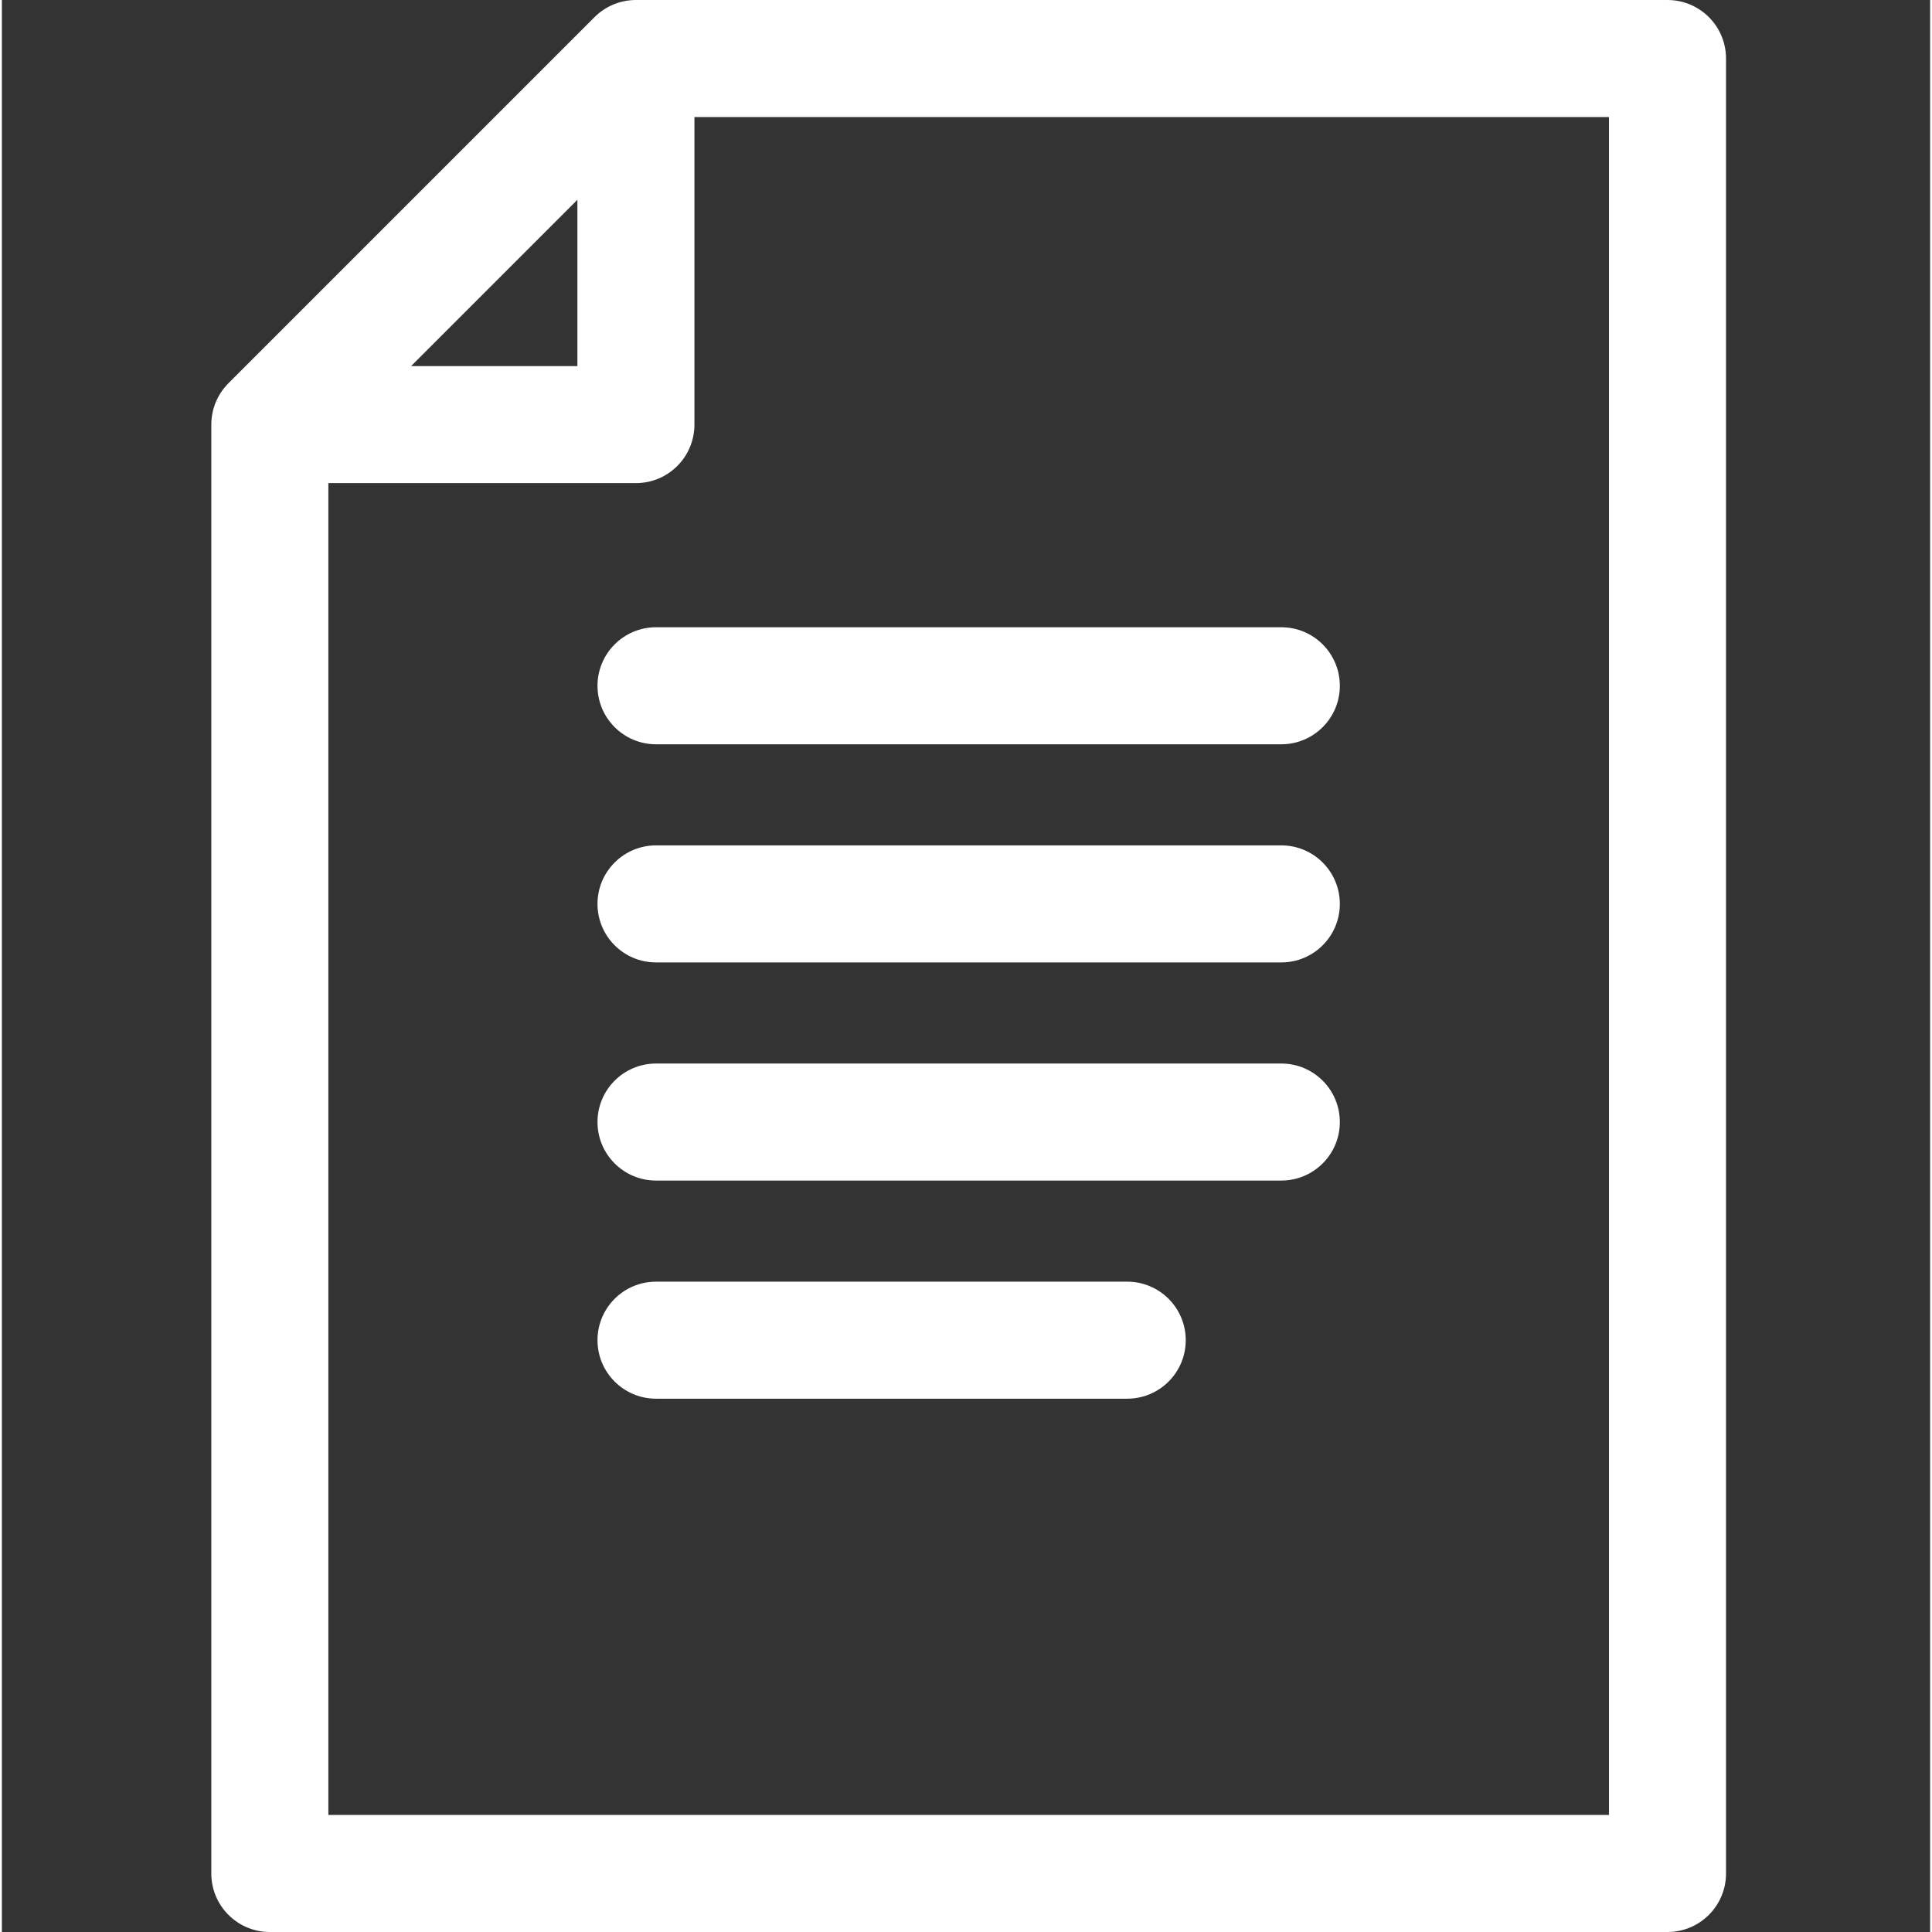
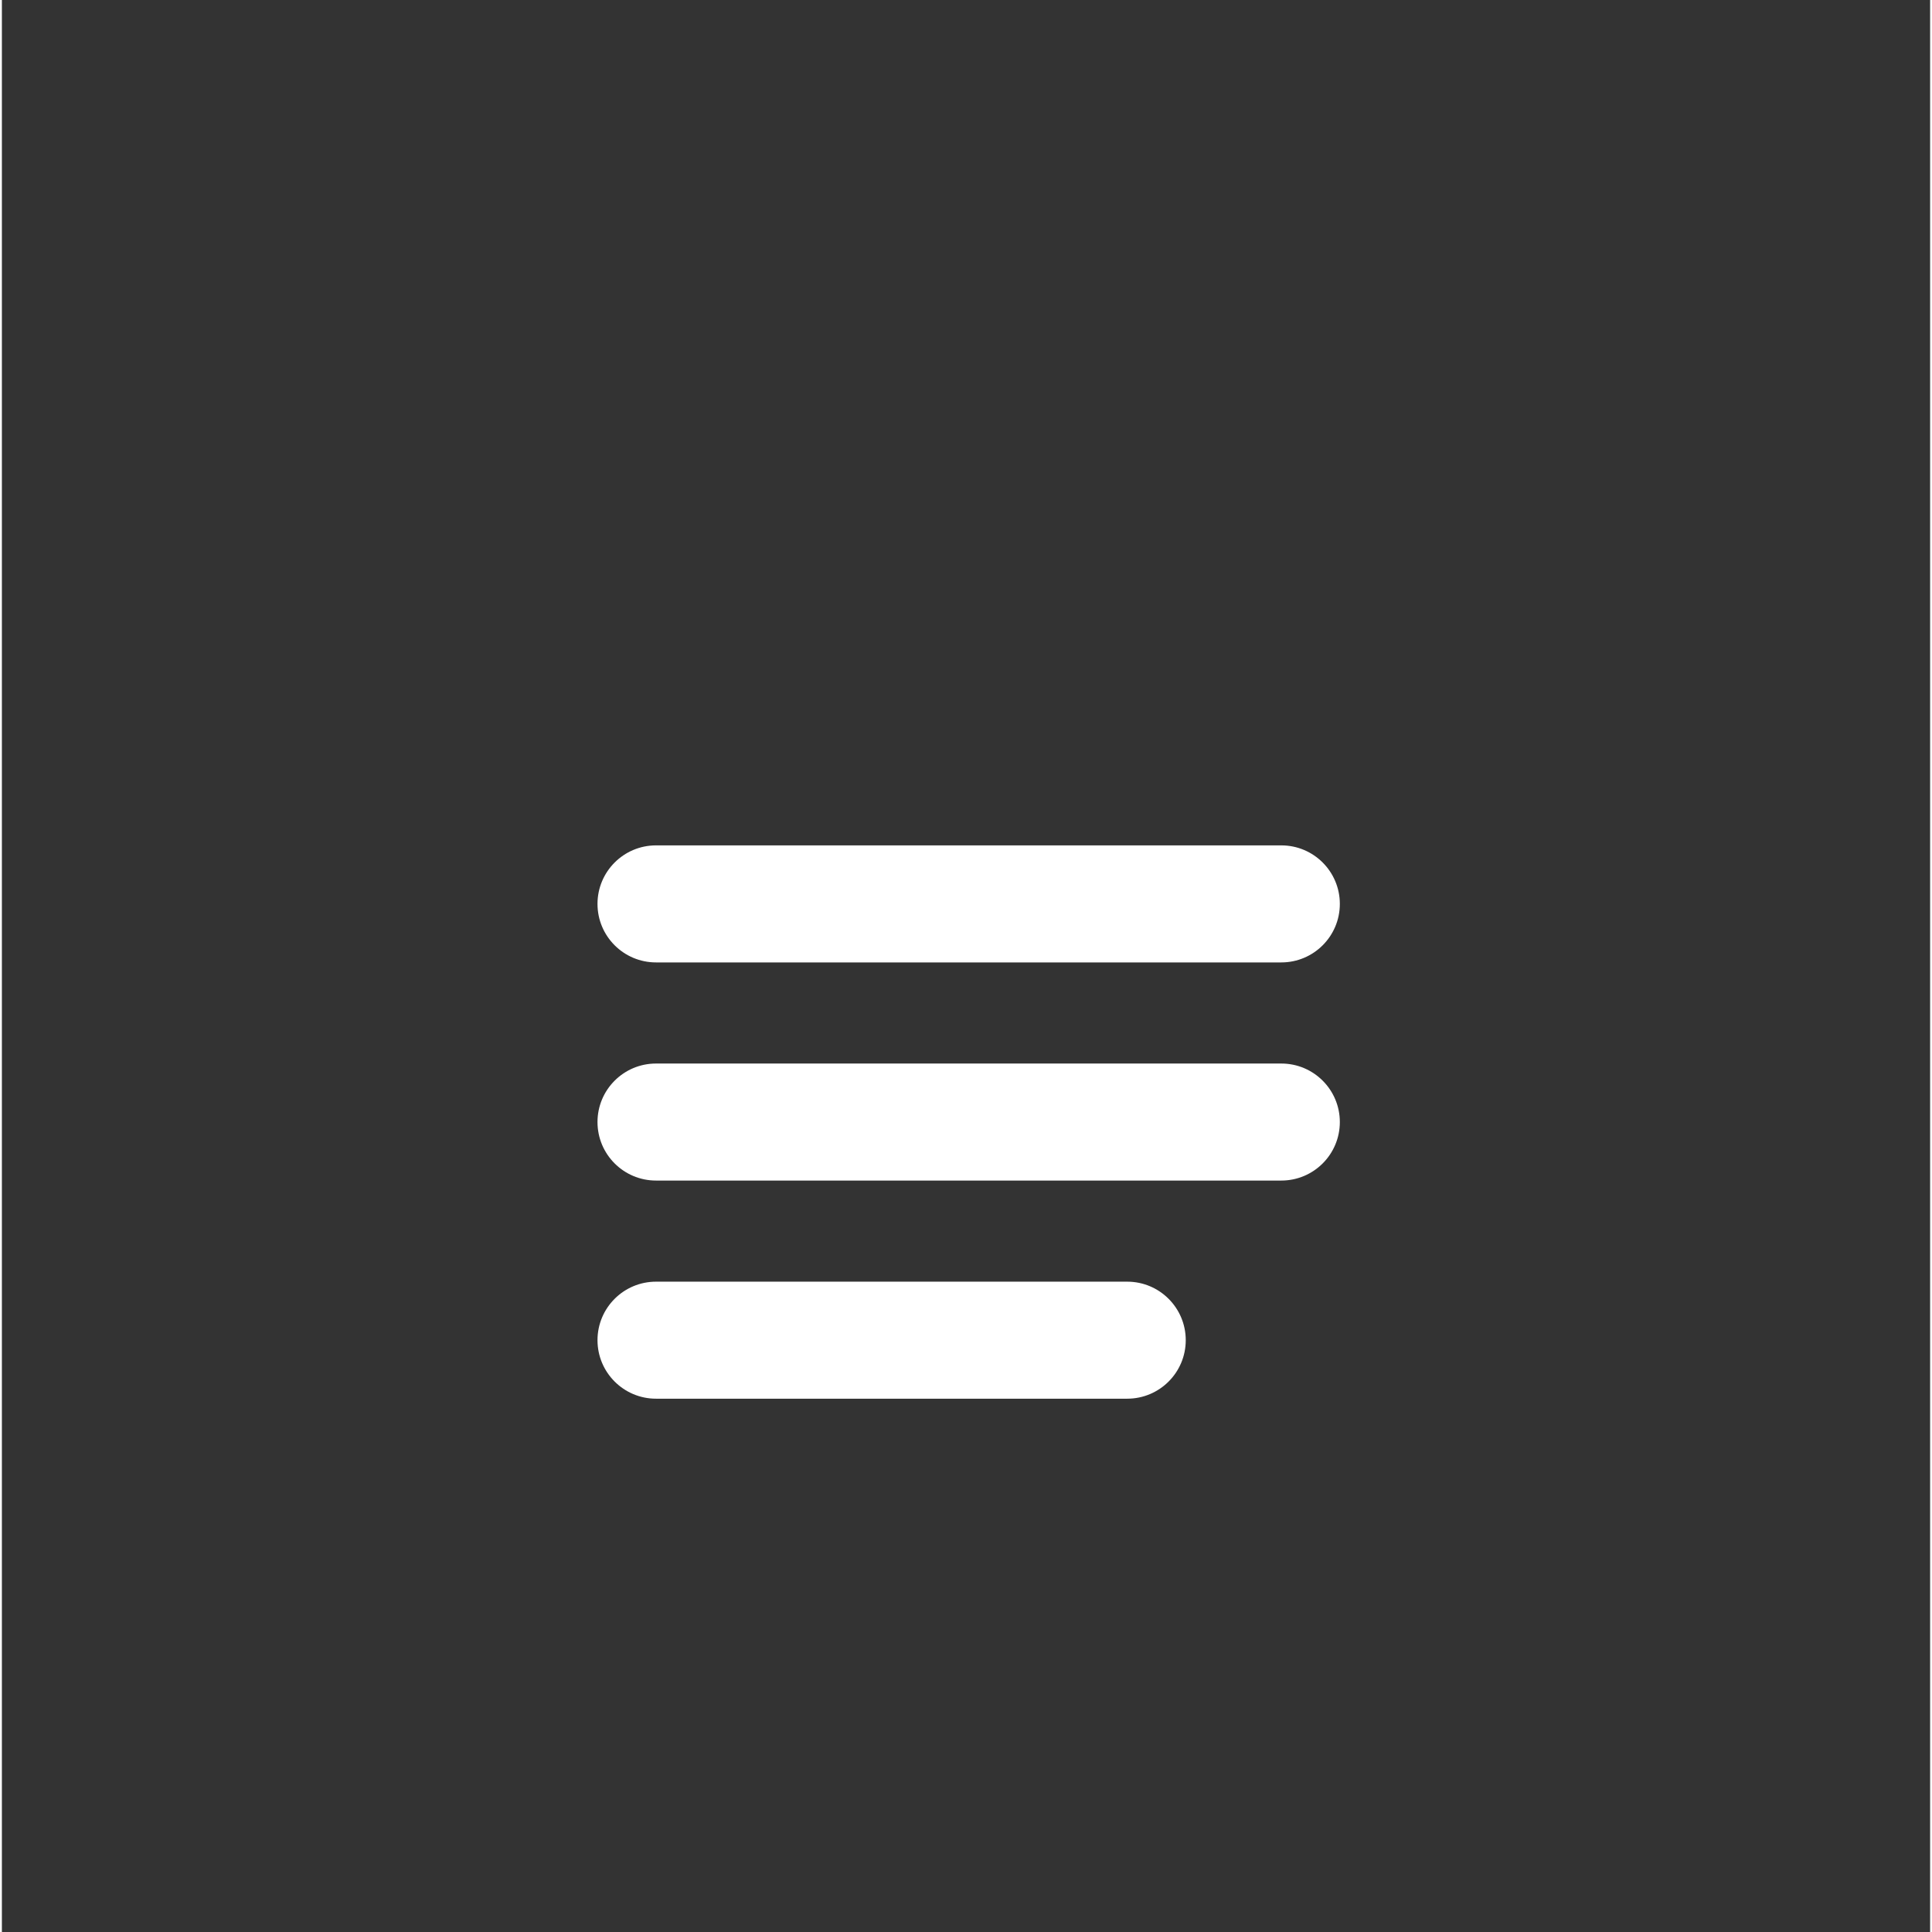
<svg xmlns="http://www.w3.org/2000/svg" height="512px" viewBox="-55 0 511 512" width="512px">
  <rect x="-55" y="0" width="511" height="512" fill="#333333" stroke="none" />
-   <path d="m386.406 0h-273.383c-4.113 0-8.055 1.633-10.965 4.543l-97.016 97.016c-2.91 2.906-4.543 6.852-4.543 10.965v383.969c0 8.566 6.941 15.508 15.508 15.508h370.398c8.562 0 15.508-6.941 15.508-15.508v-480.984c0-8.566-6.945-15.508-15.508-15.508zm-288.891 52.945v44.07h-44.07zm273.383 428.039h-339.383v-352.953h81.508c8.562 0 15.508-6.945 15.508-15.508v-81.508h242.367zm0 0" fill="#FFFFFF" />
-   <path d="m118.352 166.227c-8.562 0-15.508 6.945-15.508 15.508 0 8.566 6.945 15.508 15.508 15.508h165.711c8.562 0 15.508-6.941 15.508-15.508 0-8.562-6.945-15.508-15.508-15.508zm0 0" fill="#FFFFFF" />
  <path d="m284.062 224.035h-165.711c-8.562 0-15.508 6.945-15.508 15.508 0 8.566 6.945 15.508 15.508 15.508h165.711c8.562 0 15.508-6.941 15.508-15.508 0-8.562-6.945-15.508-15.508-15.508zm0 0" fill="#FFFFFF" />
  <path d="m284.062 281.848h-165.711c-8.562 0-15.508 6.941-15.508 15.504 0 8.566 6.945 15.508 15.508 15.508h165.711c8.562 0 15.508-6.941 15.508-15.508 0-8.562-6.945-15.504-15.508-15.504zm0 0" fill="#FFFFFF" />
  <path d="m243.227 339.656h-124.875c-8.562 0-15.508 6.941-15.508 15.508 0 8.562 6.945 15.504 15.508 15.504h124.875c8.562 0 15.508-6.941 15.508-15.504 0-8.566-6.945-15.508-15.508-15.508zm0 0" fill="#FFFFFF" />
</svg>